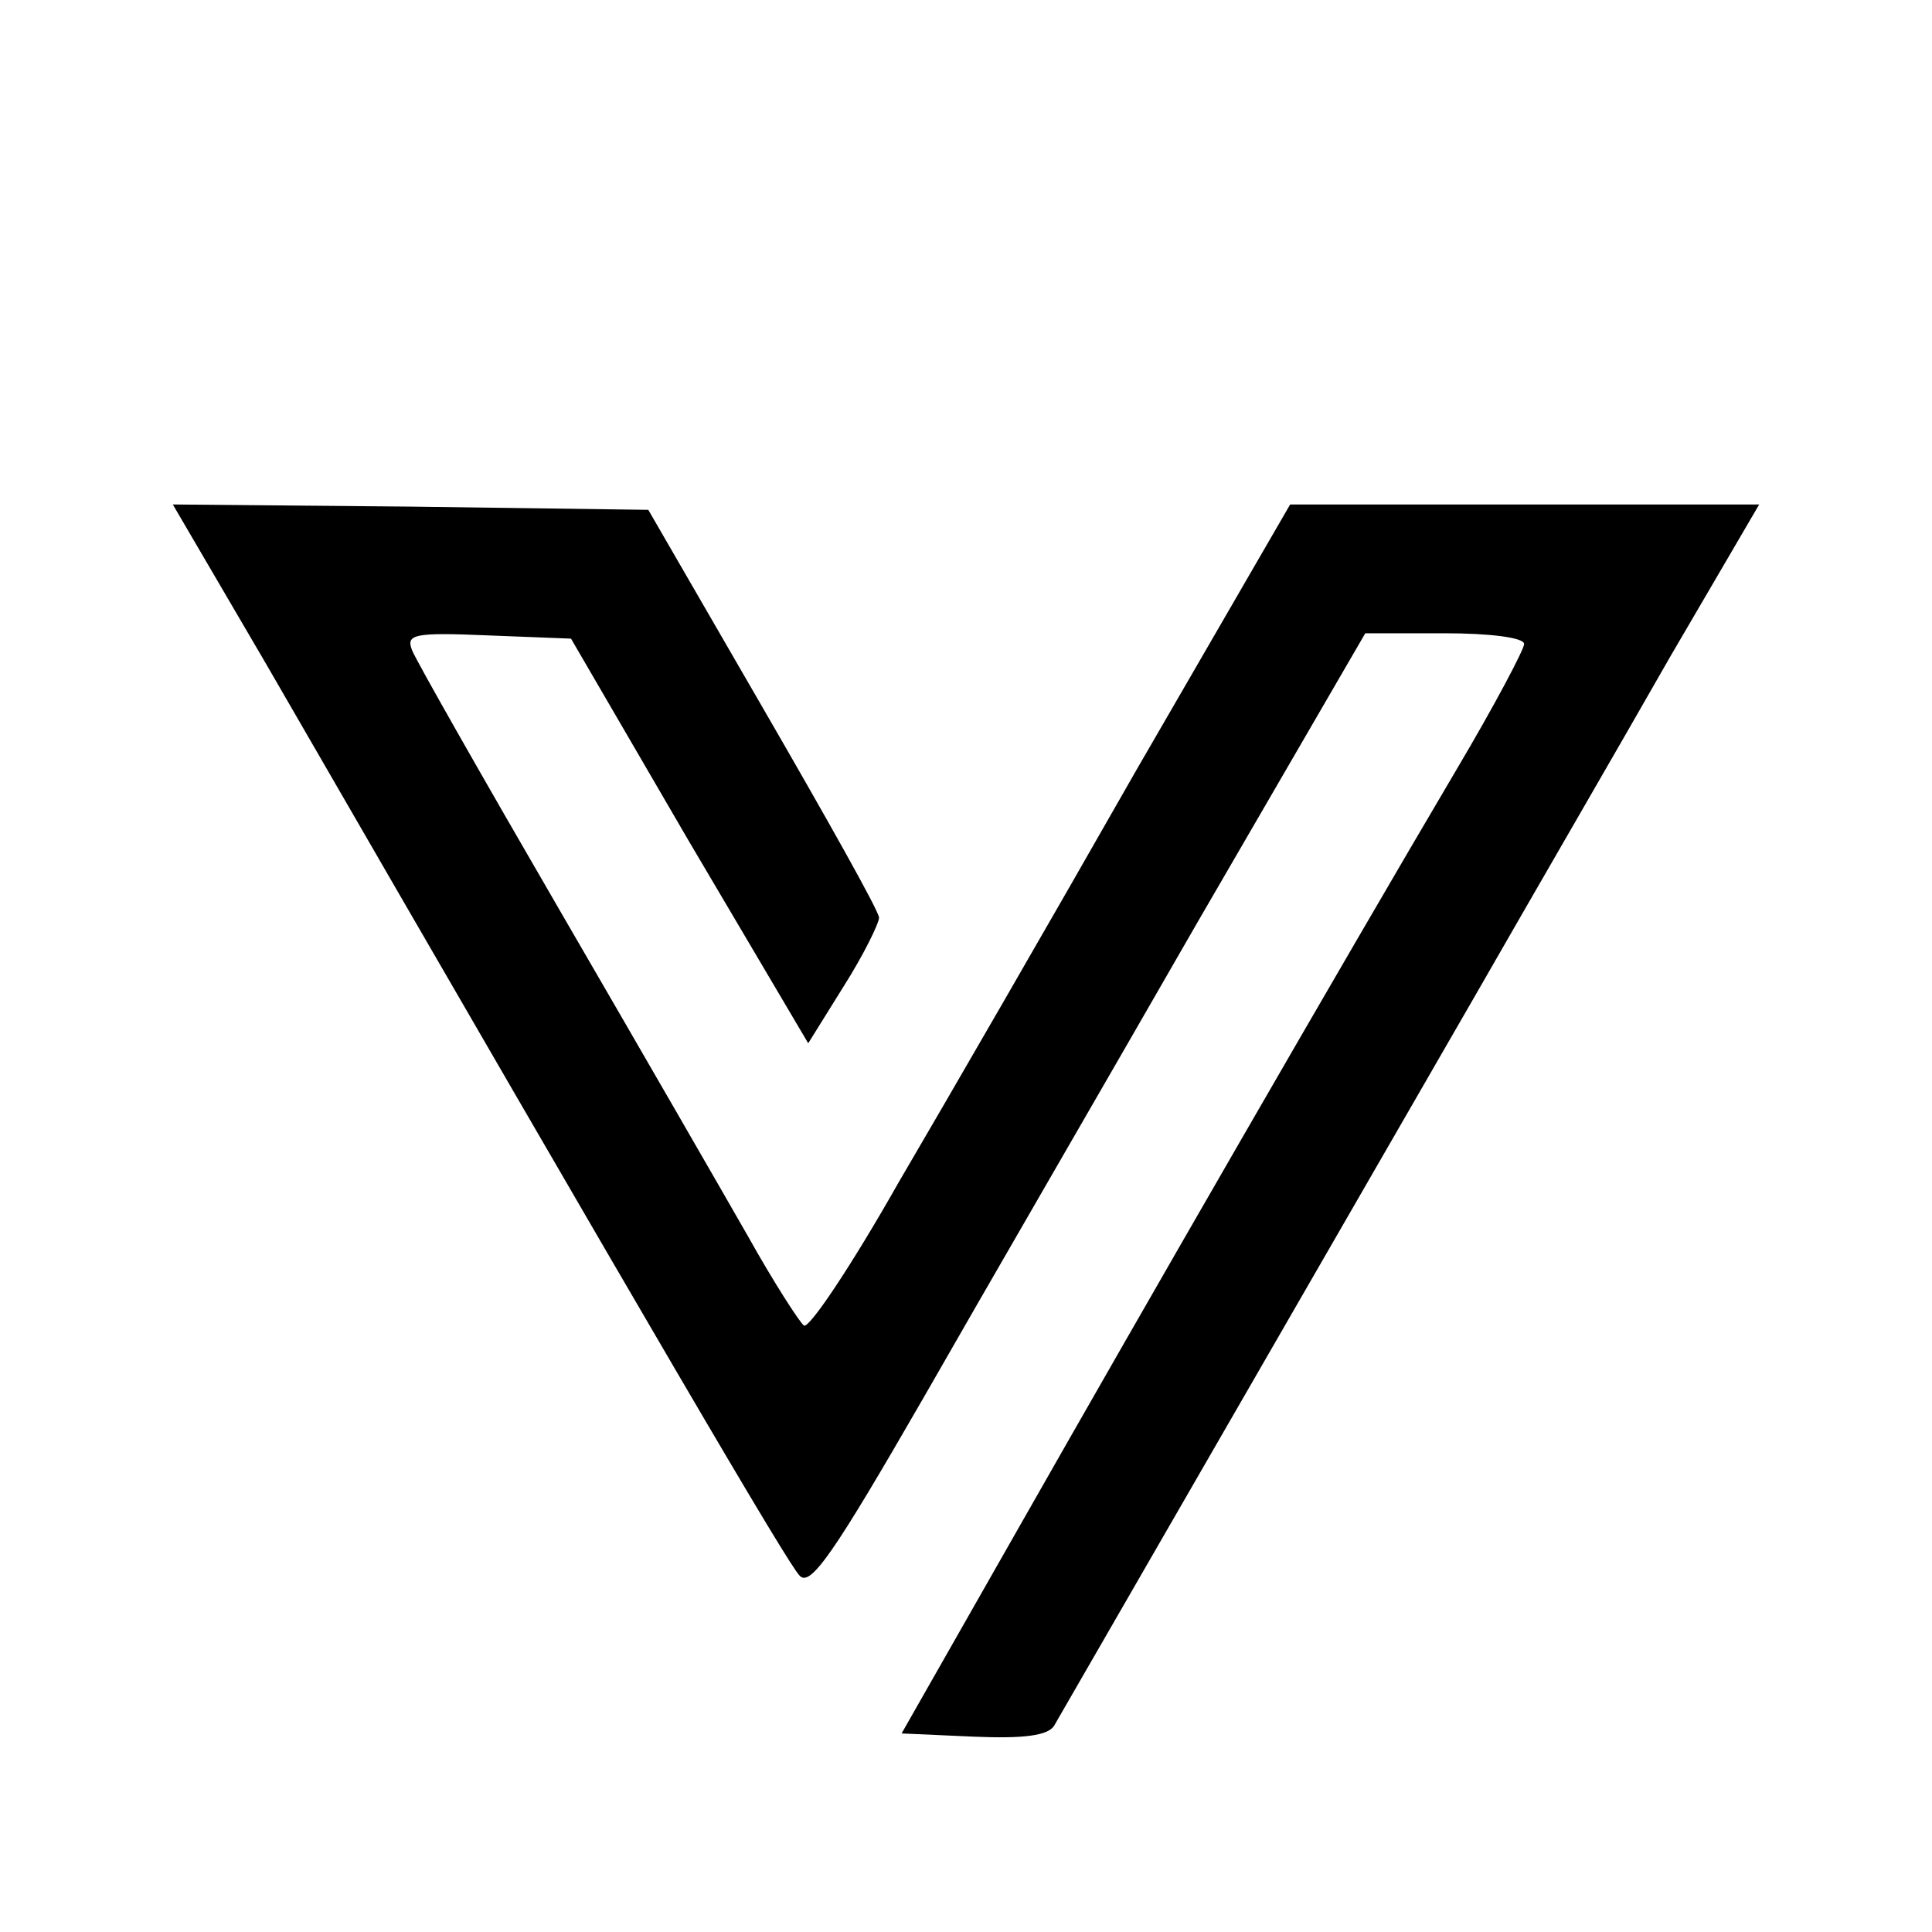
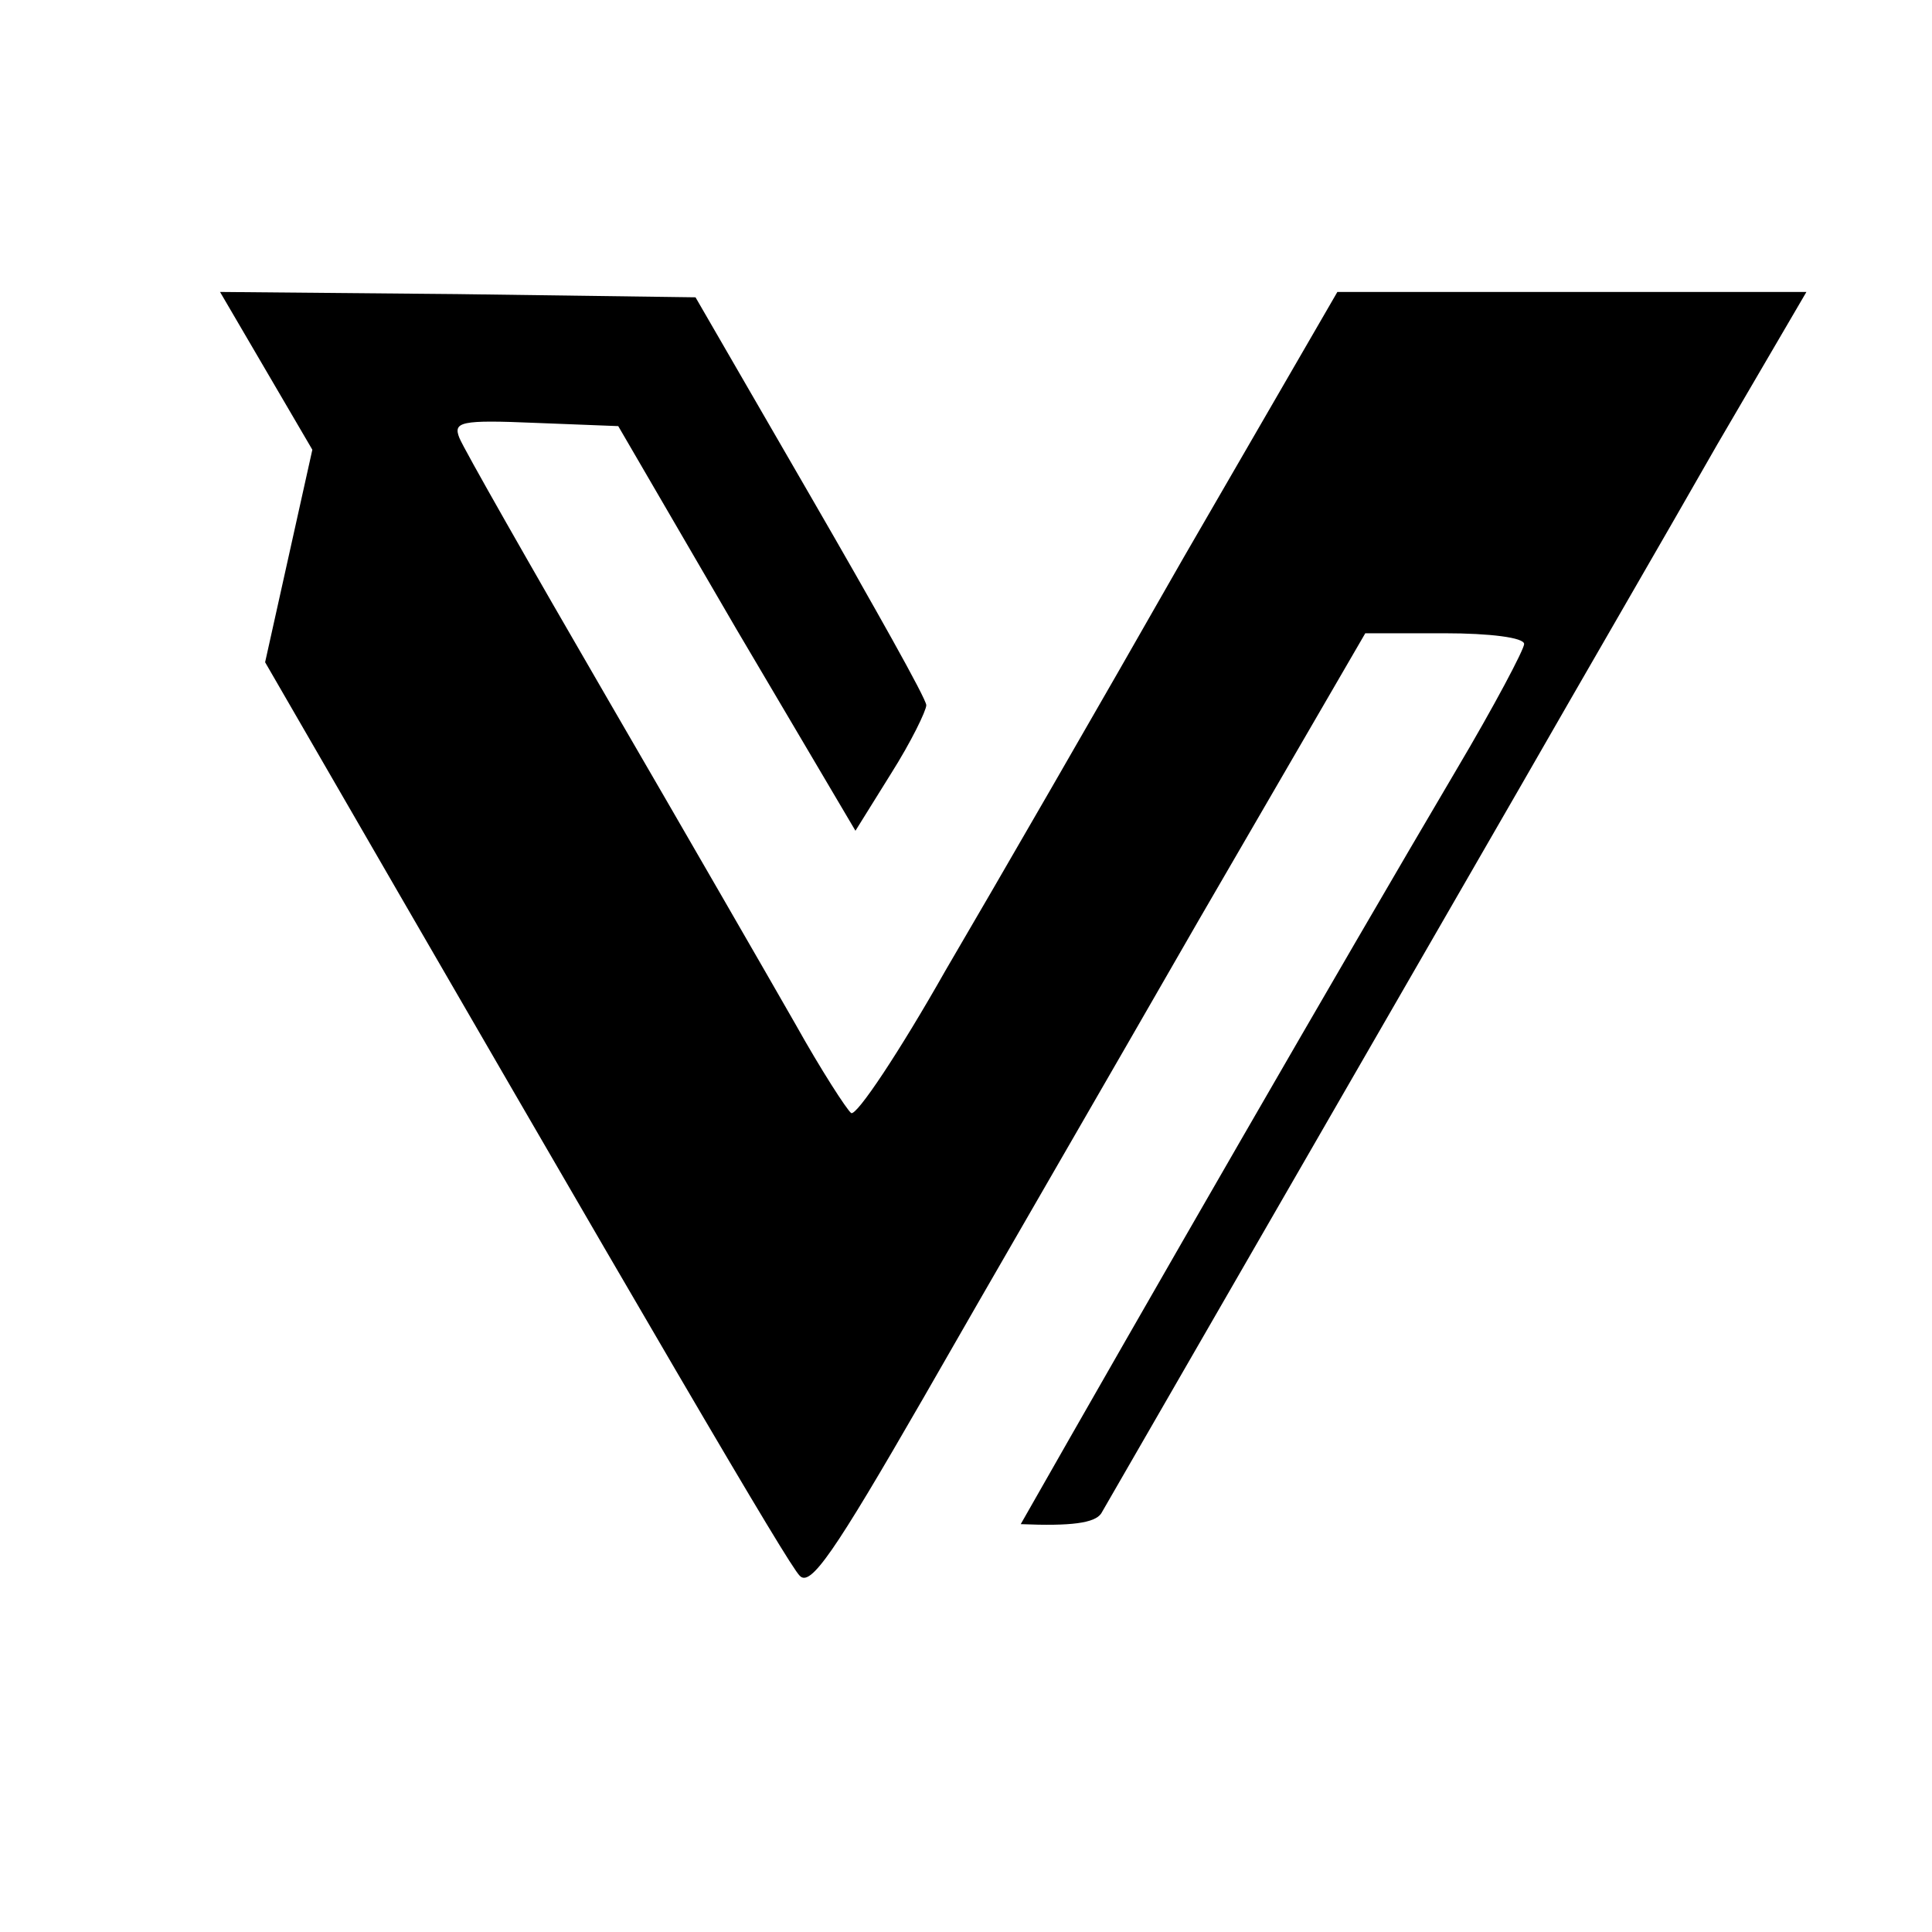
<svg xmlns="http://www.w3.org/2000/svg" version="1.0" width="180pt" height="180pt" viewBox="0 0 180 180" preserveAspectRatio="xMidYMid meet">
  <g transform="translate(0,180) scale(0.1,-0.1)" fill="#000000" stroke="none">
-     <path d="M247 1183 c367 -635 487 -840 498 -851 10 -11 32 21 115 165 56 98 172 298 257 446 l155 267 74 0 c42 0 74 -4 74 -10 0 -5 -28 -58 -63 -117 -108 -183 -290 -499 -406 -703 l-111 -195 67 -3 c47 -2 69 1 75 10 7 12 128 222 391 678 55 96 138 239 183 318 l83 142 -219 0 -218 0 -143 -247 c-78 -137 -178 -310 -222 -385 -43 -76 -83 -136 -88 -133 -4 3 -28 40 -52 83 -24 42 -103 179 -175 303 -72 124 -134 233 -138 243 -6 15 1 17 71 14 l77 -3 110 -189 111 -188 33 53 c19 30 33 59 33 64 0 6 -49 93 -108 195 l-107 185 -222 3 -221 2 86 -147z" />
+     <path d="M247 1183 c367 -635 487 -840 498 -851 10 -11 32 21 115 165 56 98 172 298 257 446 l155 267 74 0 c42 0 74 -4 74 -10 0 -5 -28 -58 -63 -117 -108 -183 -290 -499 -406 -703 c47 -2 69 1 75 10 7 12 128 222 391 678 55 96 138 239 183 318 l83 142 -219 0 -218 0 -143 -247 c-78 -137 -178 -310 -222 -385 -43 -76 -83 -136 -88 -133 -4 3 -28 40 -52 83 -24 42 -103 179 -175 303 -72 124 -134 233 -138 243 -6 15 1 17 71 14 l77 -3 110 -189 111 -188 33 53 c19 30 33 59 33 64 0 6 -49 93 -108 195 l-107 185 -222 3 -221 2 86 -147z" />
  </g>
</svg>